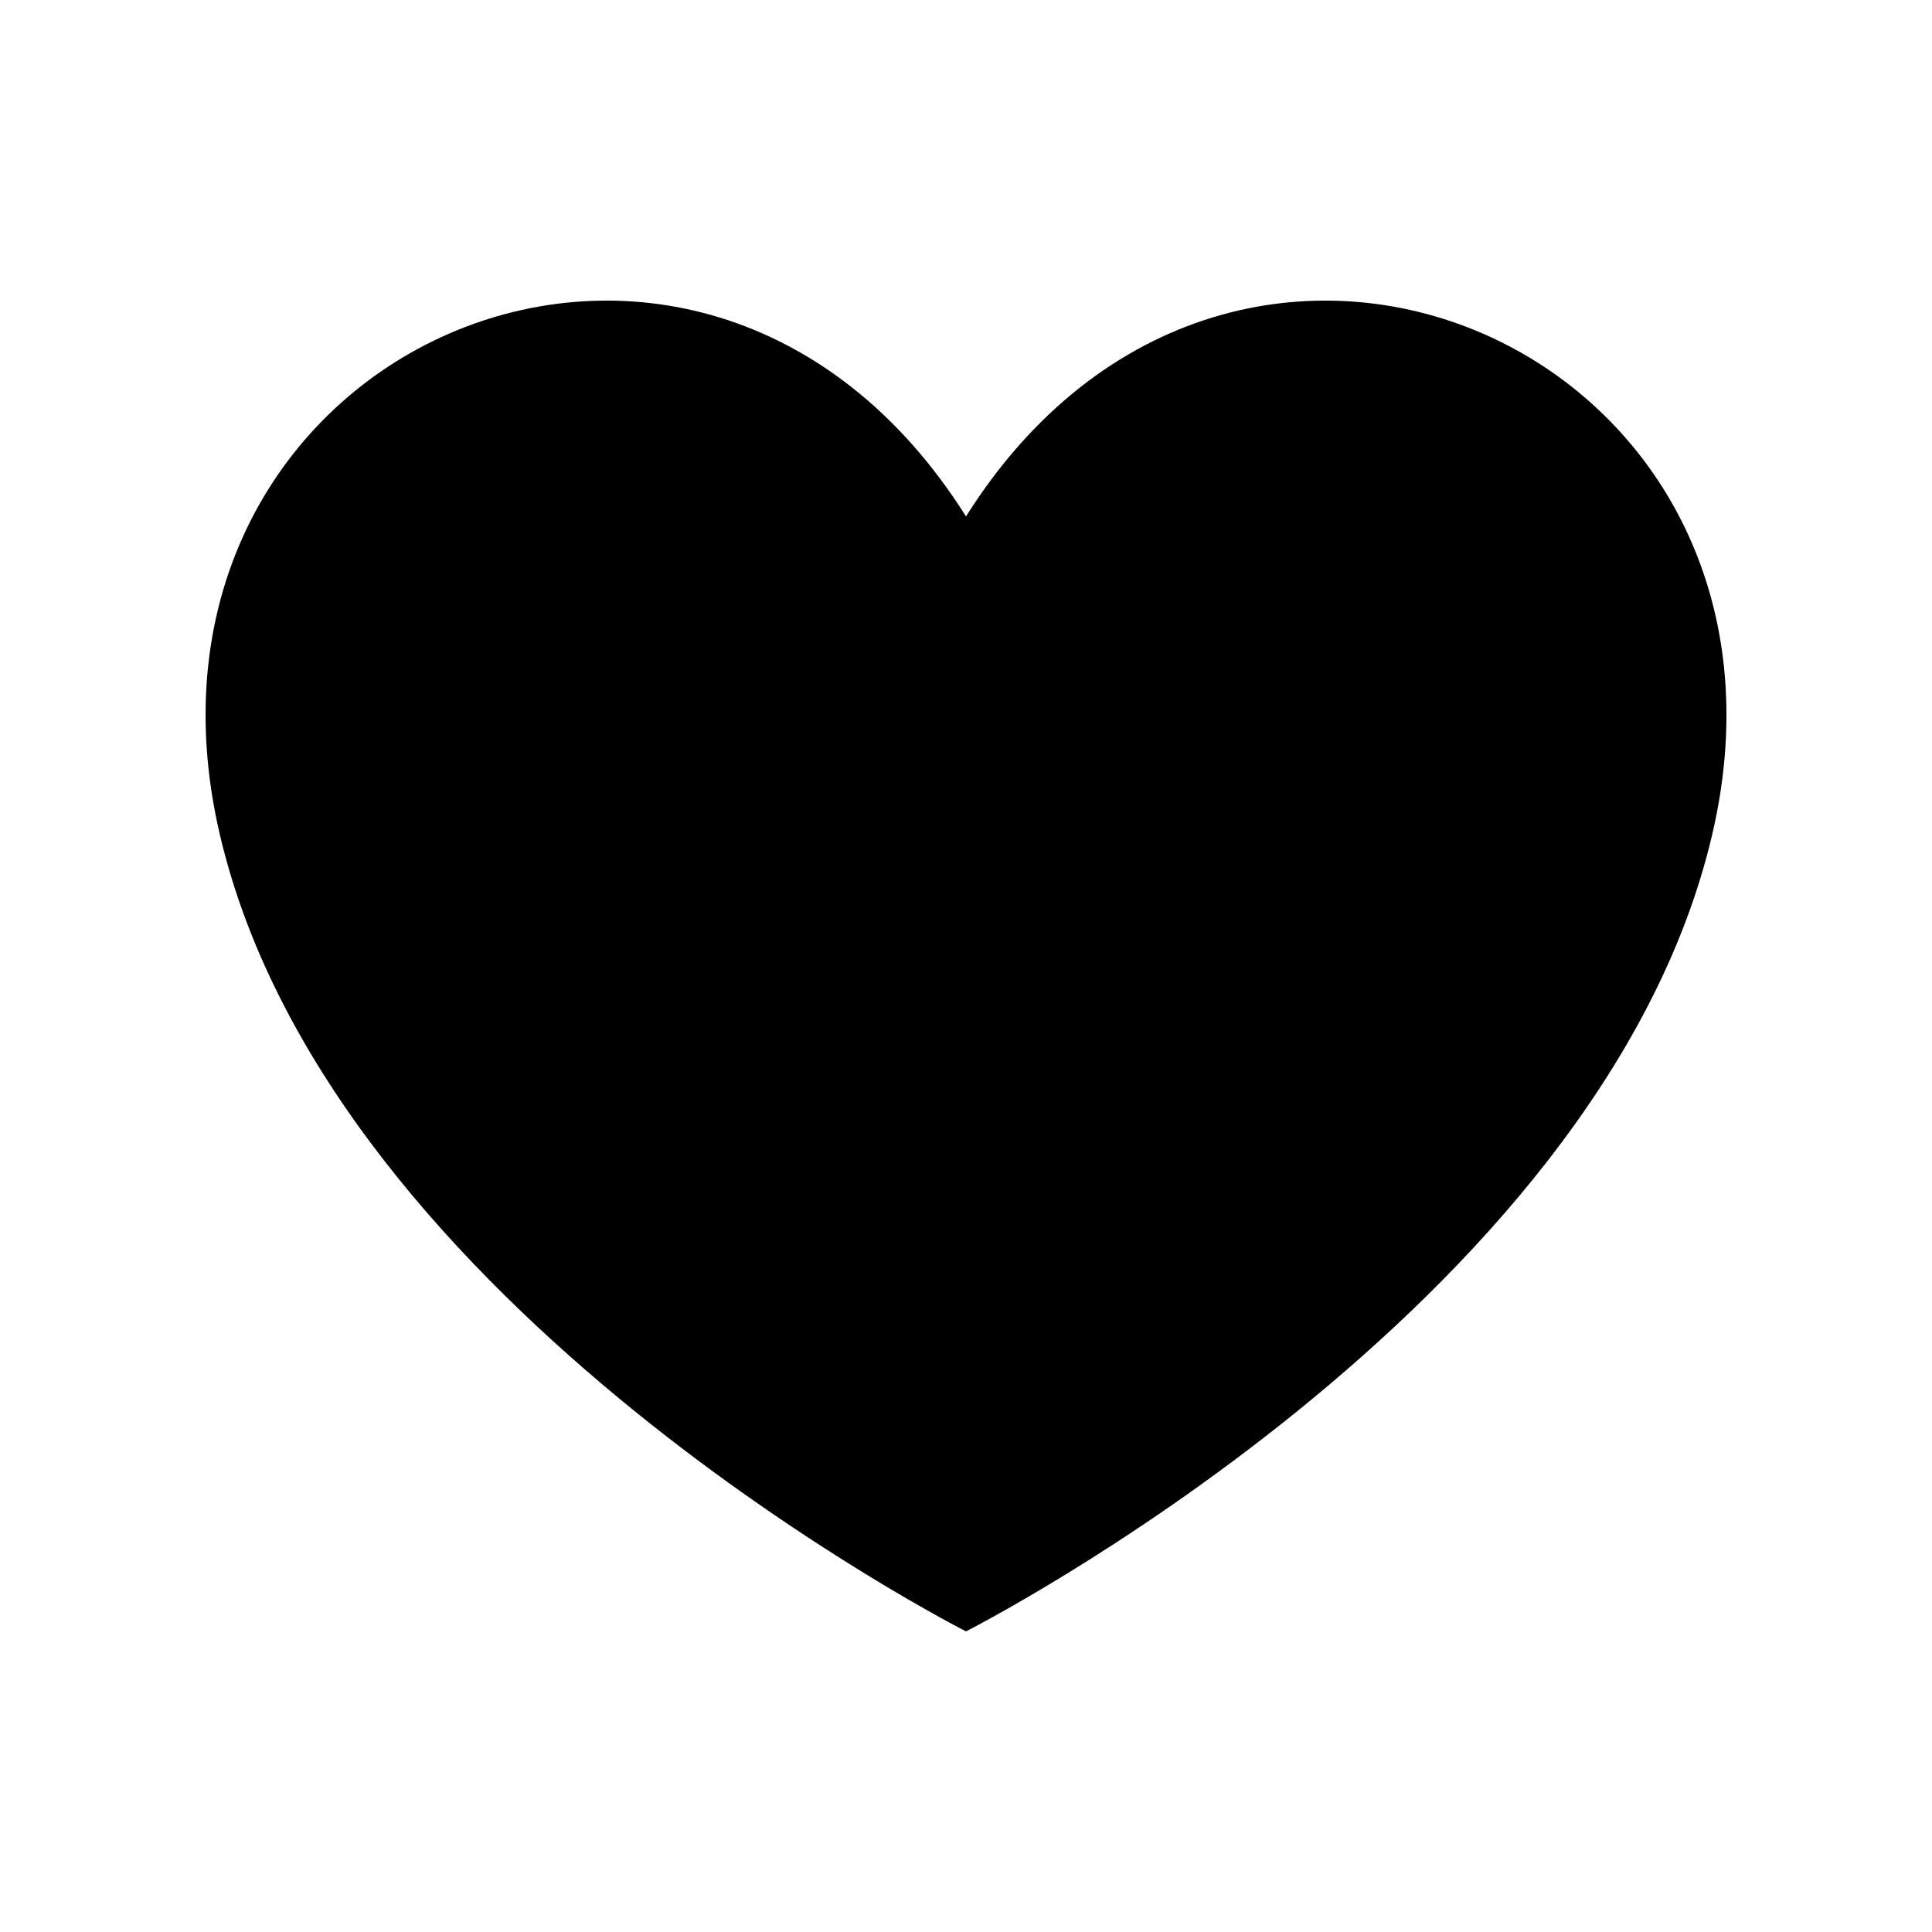
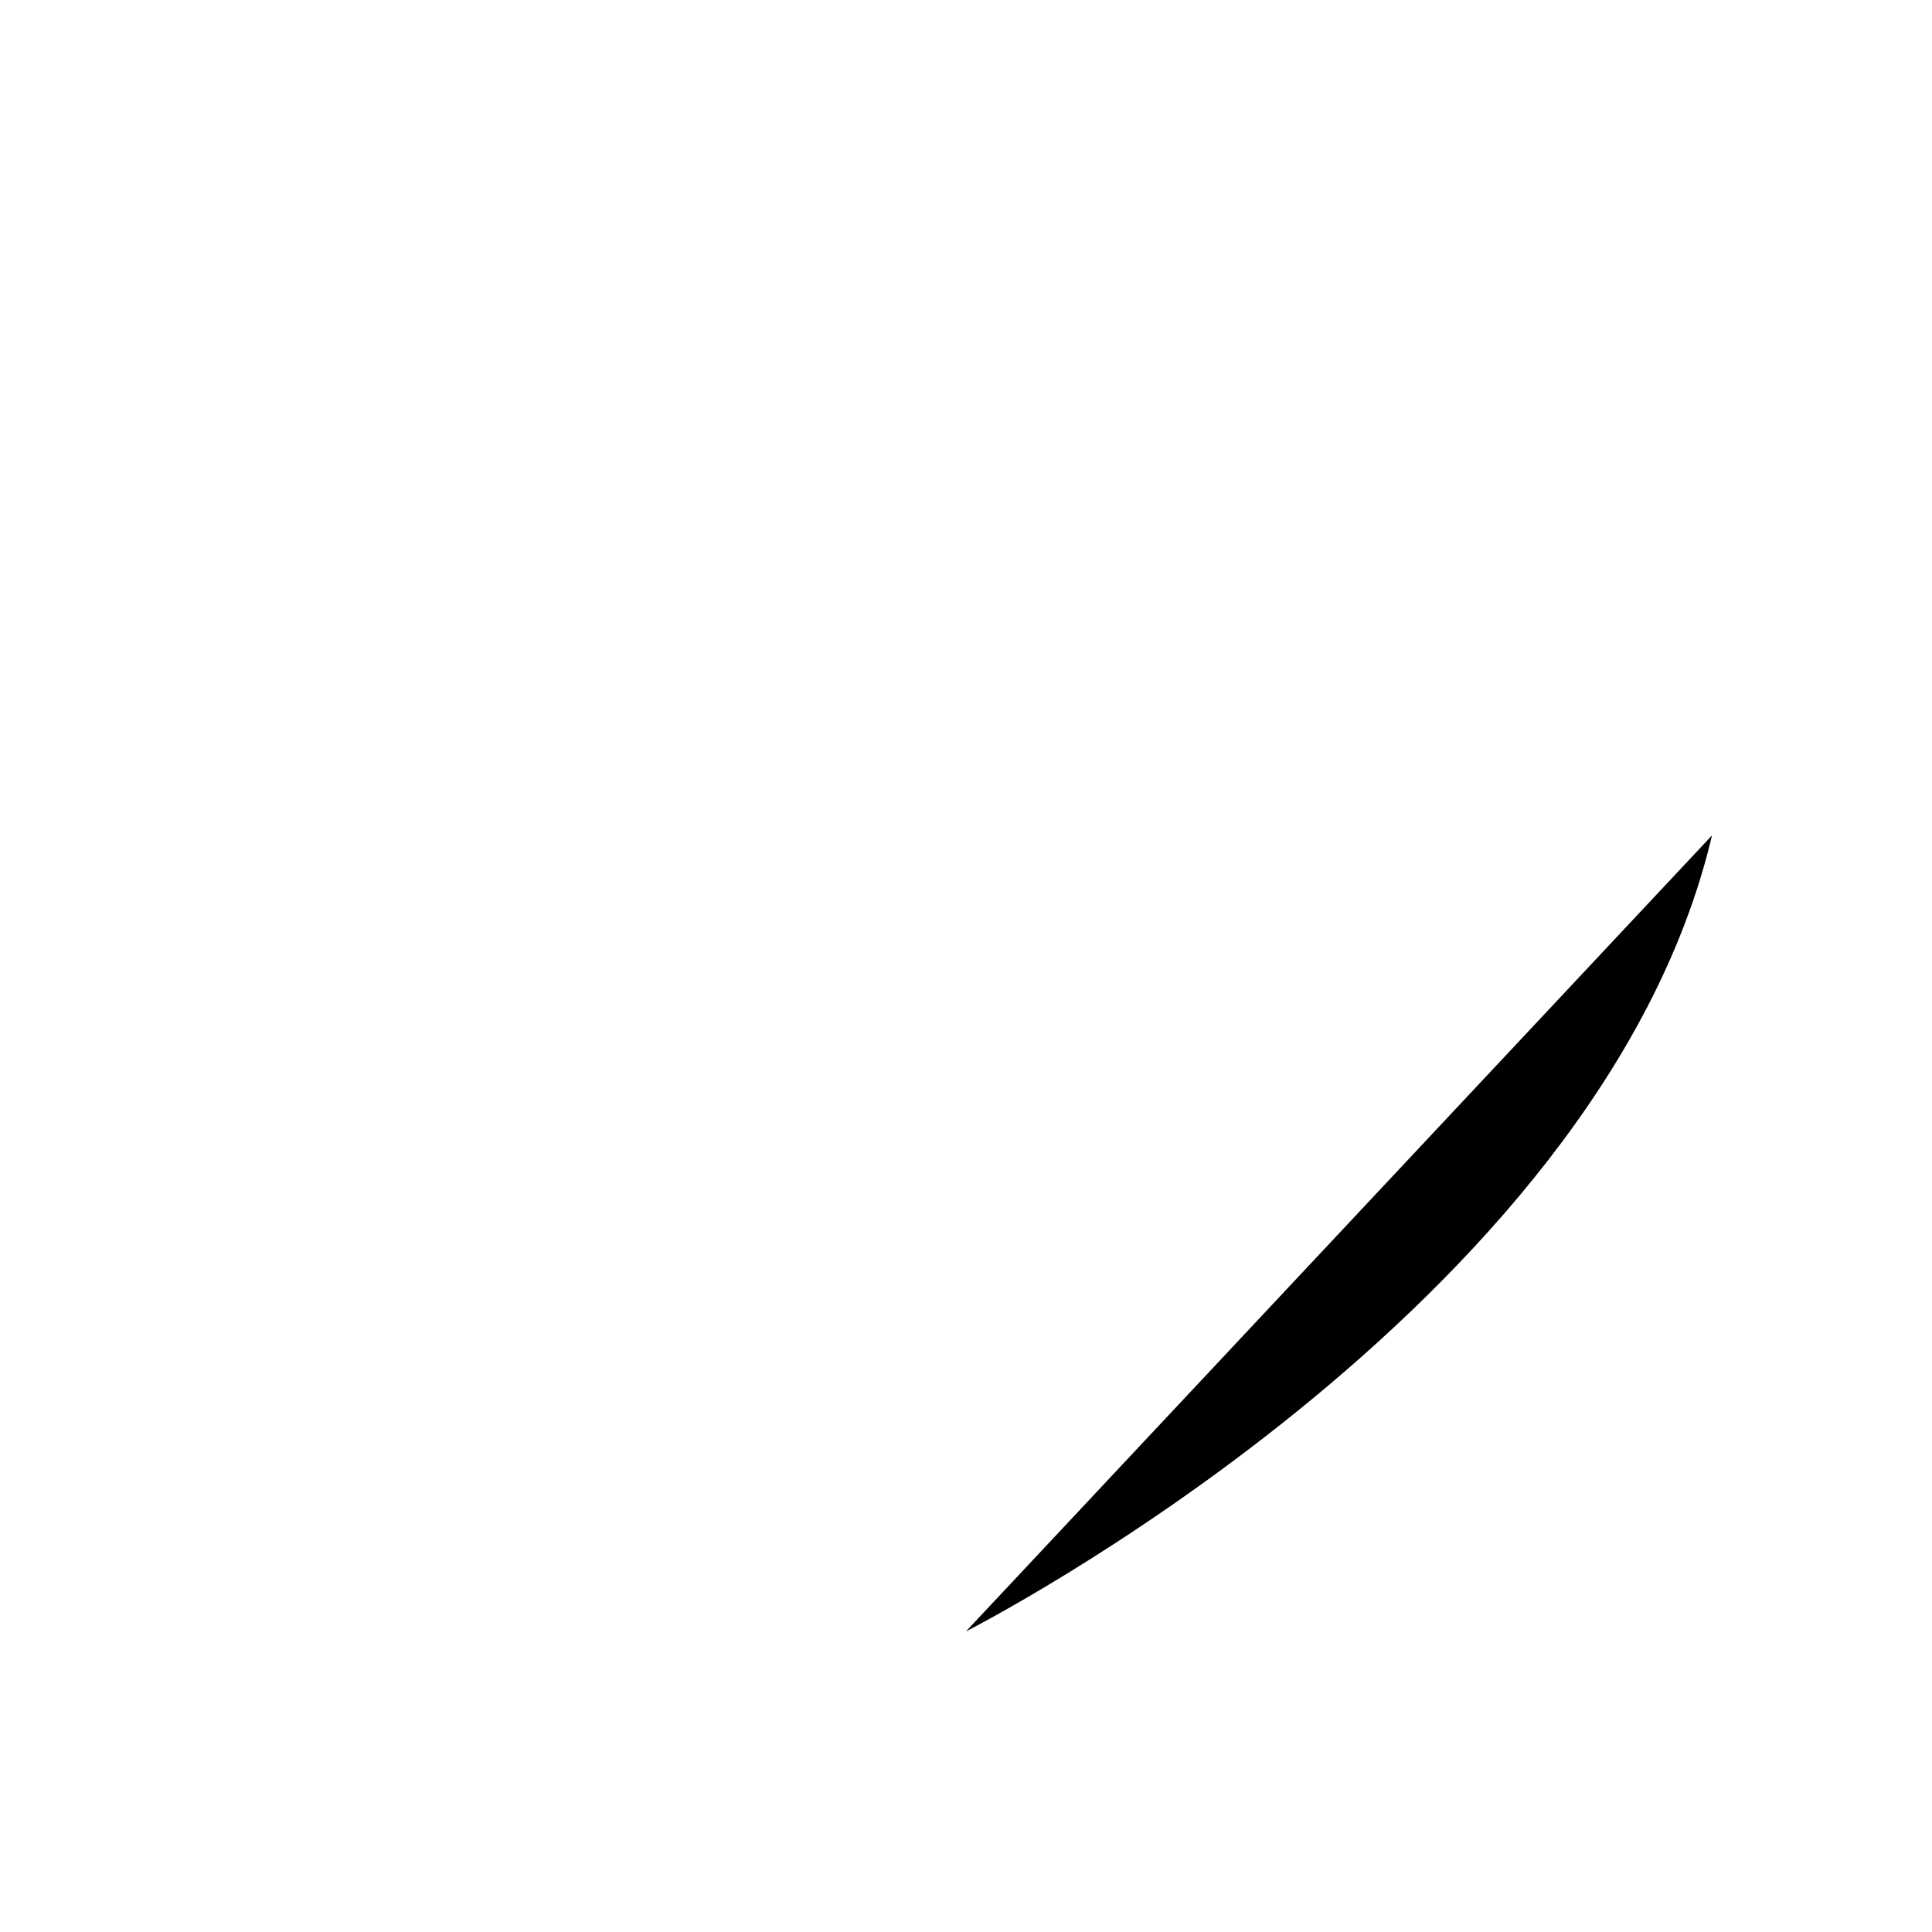
<svg xmlns="http://www.w3.org/2000/svg" fill="#000000" width="800px" height="800px" version="1.1" viewBox="144 144 512 512">
-   <path d="m400 576.33s168.1-85.191 197.7-210.94c30.238-128.51-126.29-197.94-197.7-84.531-71.422-113.41-227.93-43.98-197.69 84.531 29.578 125.75 197.69 210.94 197.69 210.94z" />
+   <path d="m400 576.33s168.1-85.191 197.7-210.94z" />
</svg>